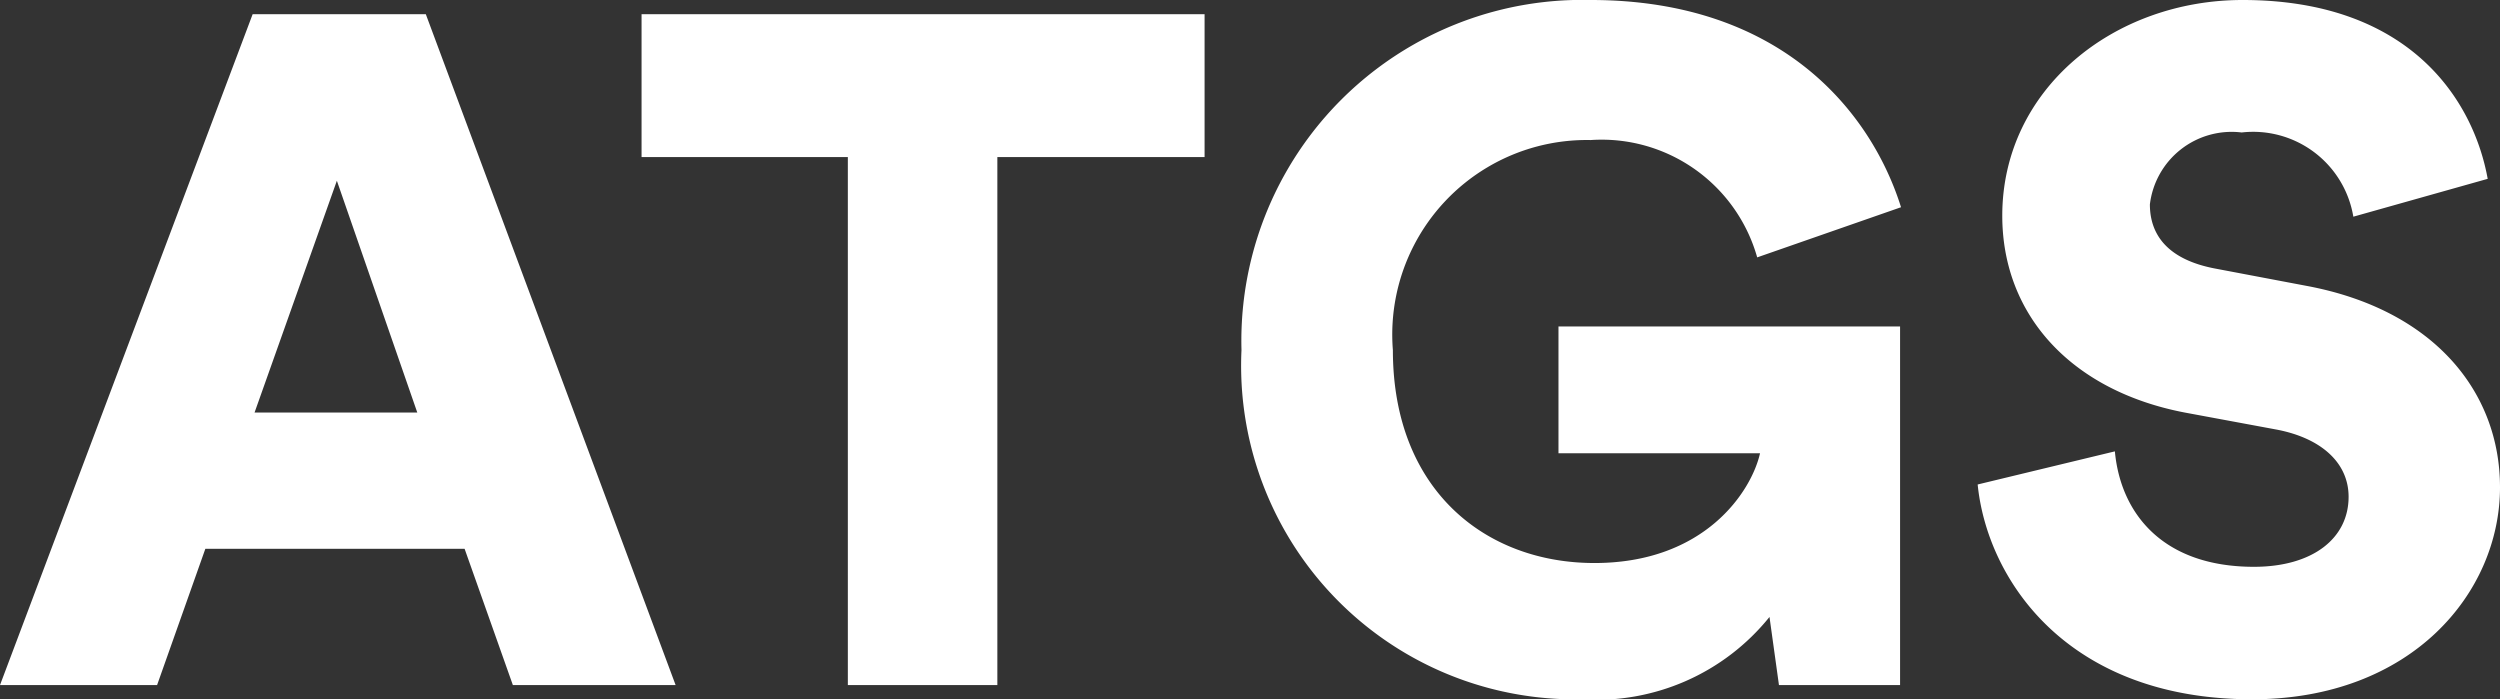
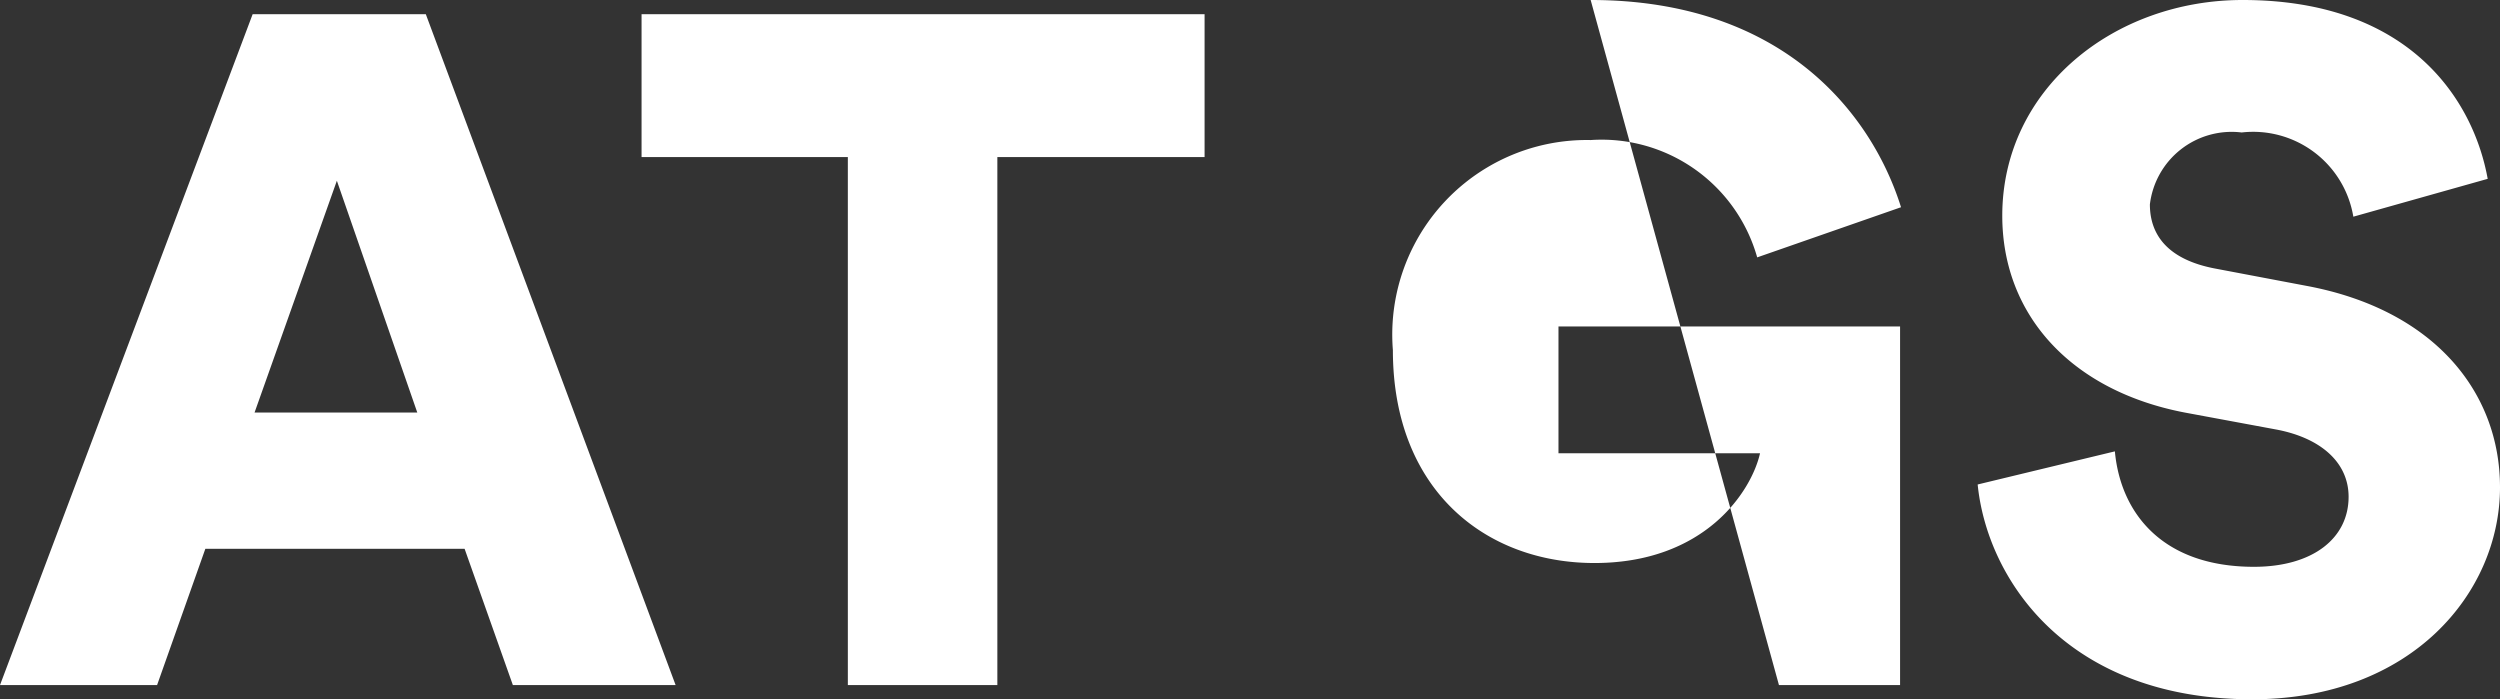
<svg xmlns="http://www.w3.org/2000/svg" width="66.05" height="18.475" viewBox="0 0 66.05 18.475">
  <rect x="0" y="0" width="66.05" height="18.475" fill="#333333" stroke="none" />
-   <path id="agts" d="M13.8,0h4.3L11.5-17.725H6.925L.25,0H4.4L5.675-3.6h6.85ZM9.15-13.325,11.275-7.2h-4.3Zm22.925-.625v-3.775H17.2v3.775h5.45V0H26.6V-13.95ZM50.45,0V-9.475H41.425v3.35H46.75c-.225,1-1.45,2.9-4.375,2.9C39.5-3.225,37.05-5.15,37.05-8.85a5.14,5.14,0,0,1,5.225-5.55,4.27,4.27,0,0,1,4.4,3.1l3.8-1.325C49.7-15.1,47.35-18.1,42.275-18.1A9.007,9.007,0,0,0,33.05-8.85,8.815,8.815,0,0,0,42.025.375,5.871,5.871,0,0,0,47-1.8L47.25,0ZM65.975-13.375C65.6-15.45,63.925-18.1,59.5-18.1c-3.4,0-6.35,2.35-6.35,5.7,0,2.625,1.825,4.625,4.825,5.2l2.425.45c1.175.225,1.9.875,1.9,1.775,0,1.1-.95,1.85-2.5,1.85-2.425,0-3.525-1.425-3.675-3.05L52.5-5.3C52.75-2.8,54.85.375,59.75.375c4.225,0,6.55-2.825,6.55-5.6,0-2.525-1.75-4.7-5.125-5.325L58.8-11c-1.225-.225-1.75-.85-1.75-1.7a2.176,2.176,0,0,1,2.425-1.9,2.683,2.683,0,0,1,2.95,2.225Z" transform="translate(-0.25 18.1)" fill="#ffffff" />
+   <path id="agts" d="M13.8,0h4.3L11.5-17.725H6.925L.25,0H4.4L5.675-3.6h6.85ZM9.15-13.325,11.275-7.2h-4.3Zm22.925-.625v-3.775H17.2v3.775h5.45V0H26.6V-13.95ZM50.45,0V-9.475H41.425v3.35H46.75c-.225,1-1.45,2.9-4.375,2.9C39.5-3.225,37.05-5.15,37.05-8.85a5.14,5.14,0,0,1,5.225-5.55,4.27,4.27,0,0,1,4.4,3.1l3.8-1.325C49.7-15.1,47.35-18.1,42.275-18.1L47.25,0ZM65.975-13.375C65.6-15.45,63.925-18.1,59.5-18.1c-3.4,0-6.35,2.35-6.35,5.7,0,2.625,1.825,4.625,4.825,5.2l2.425.45c1.175.225,1.9.875,1.9,1.775,0,1.1-.95,1.85-2.5,1.85-2.425,0-3.525-1.425-3.675-3.05L52.5-5.3C52.75-2.8,54.85.375,59.75.375c4.225,0,6.55-2.825,6.55-5.6,0-2.525-1.75-4.7-5.125-5.325L58.8-11c-1.225-.225-1.75-.85-1.75-1.7a2.176,2.176,0,0,1,2.425-1.9,2.683,2.683,0,0,1,2.95,2.225Z" transform="translate(-0.25 18.1)" fill="#ffffff" />
</svg>